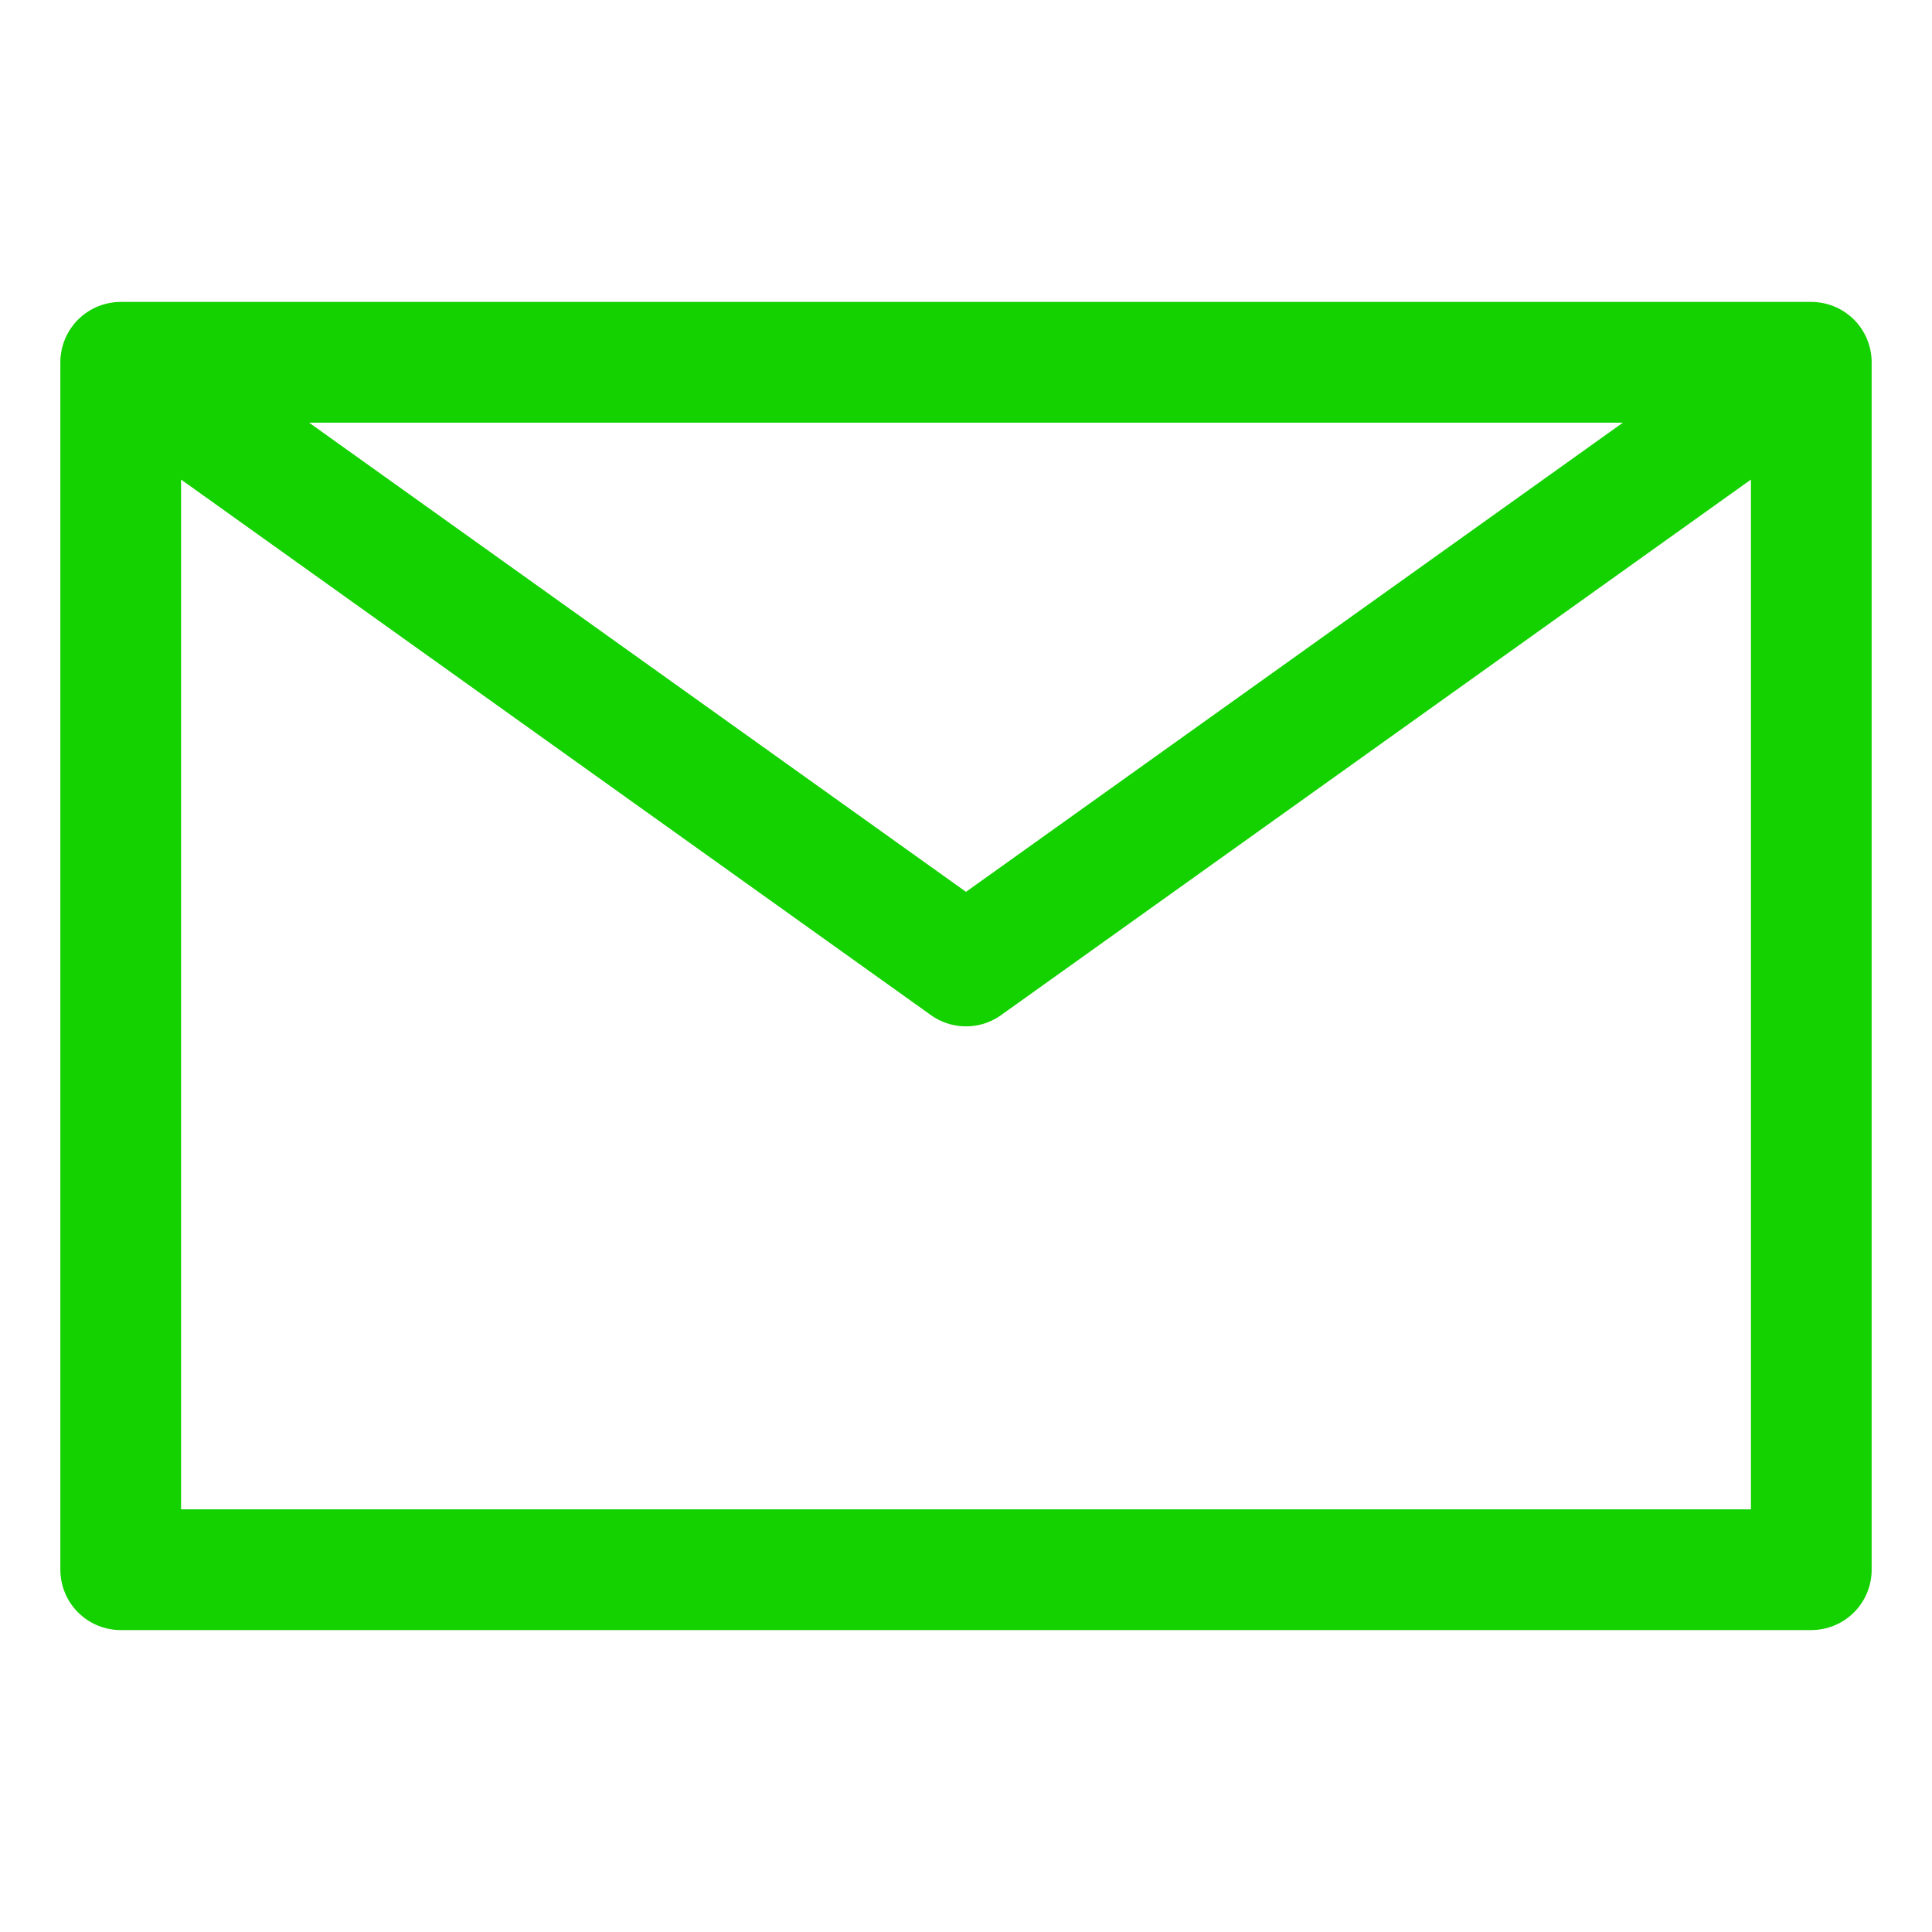
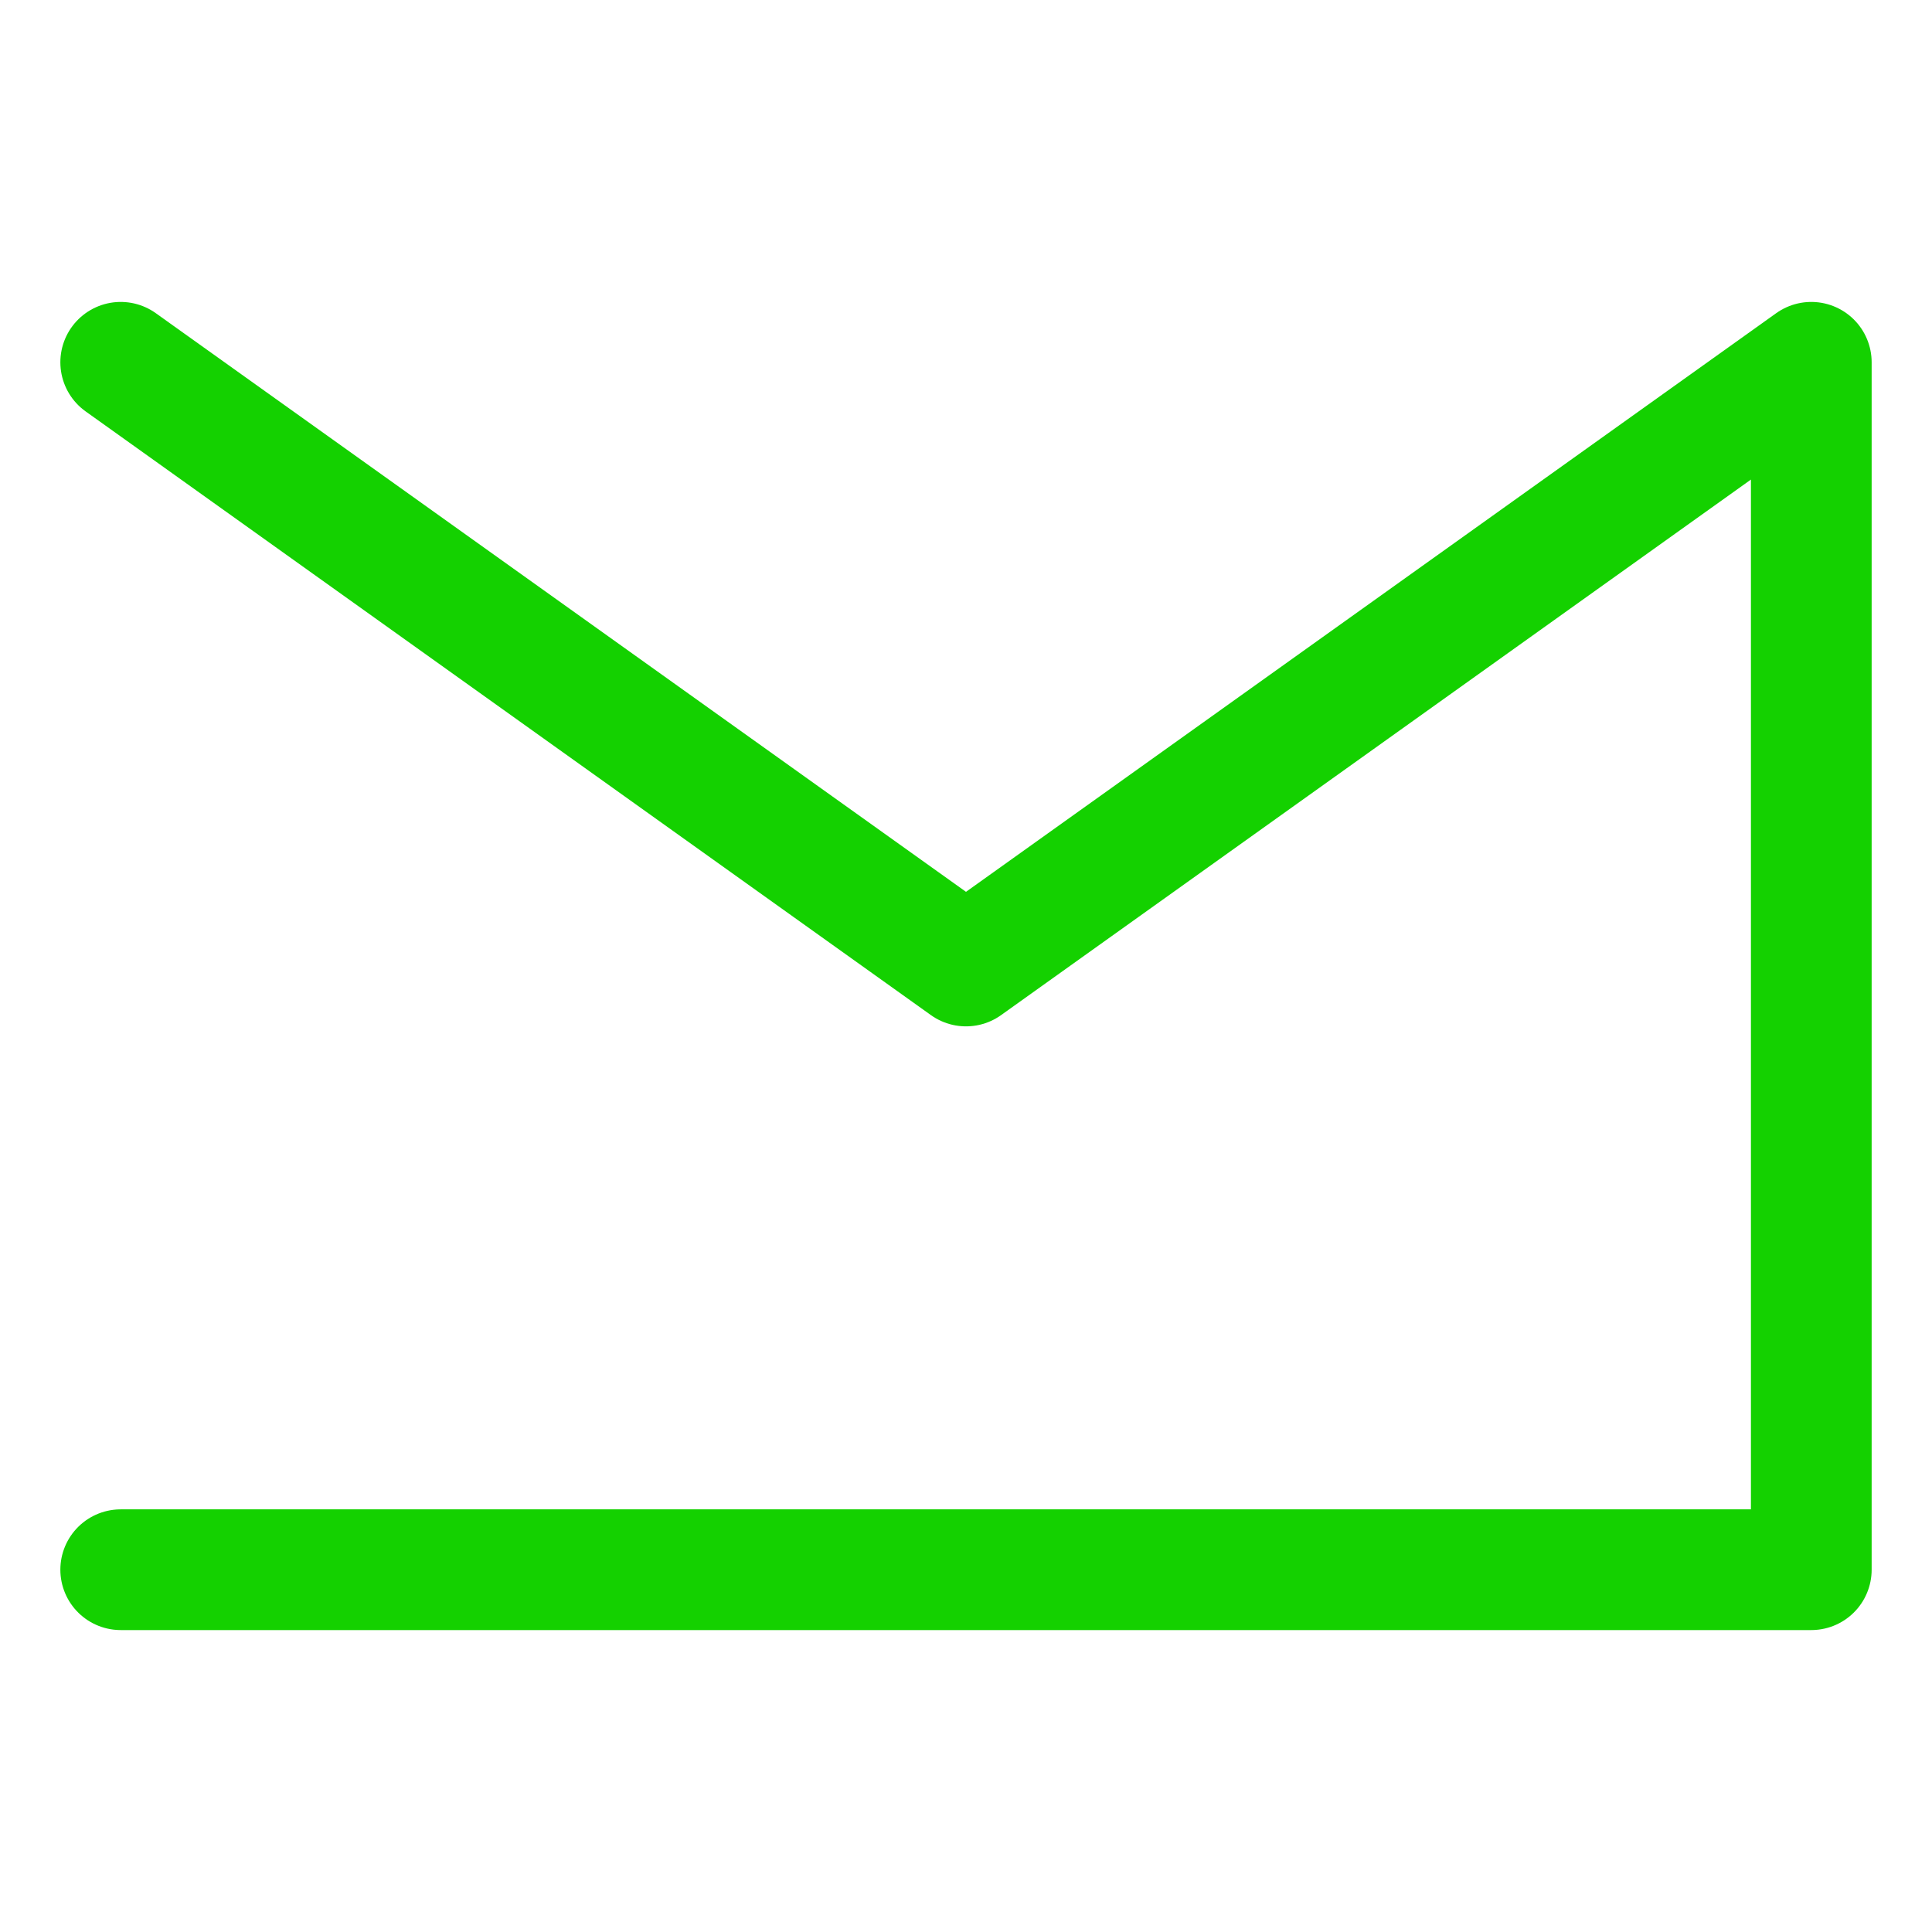
<svg xmlns="http://www.w3.org/2000/svg" width="25" height="25" viewBox="0 0 25 25" fill="none">
-   <path d="M1.562 4.688L12.5 12.5L23.438 4.688M1.562 20.312H23.438V4.688H1.562V20.312Z" stroke="#14D100" stroke-width="1.562" stroke-linecap="round" stroke-linejoin="round" />
+   <path d="M1.562 4.688L12.5 12.5L23.438 4.688M1.562 20.312H23.438V4.688V20.312Z" stroke="#14D100" stroke-width="1.562" stroke-linecap="round" stroke-linejoin="round" />
</svg>